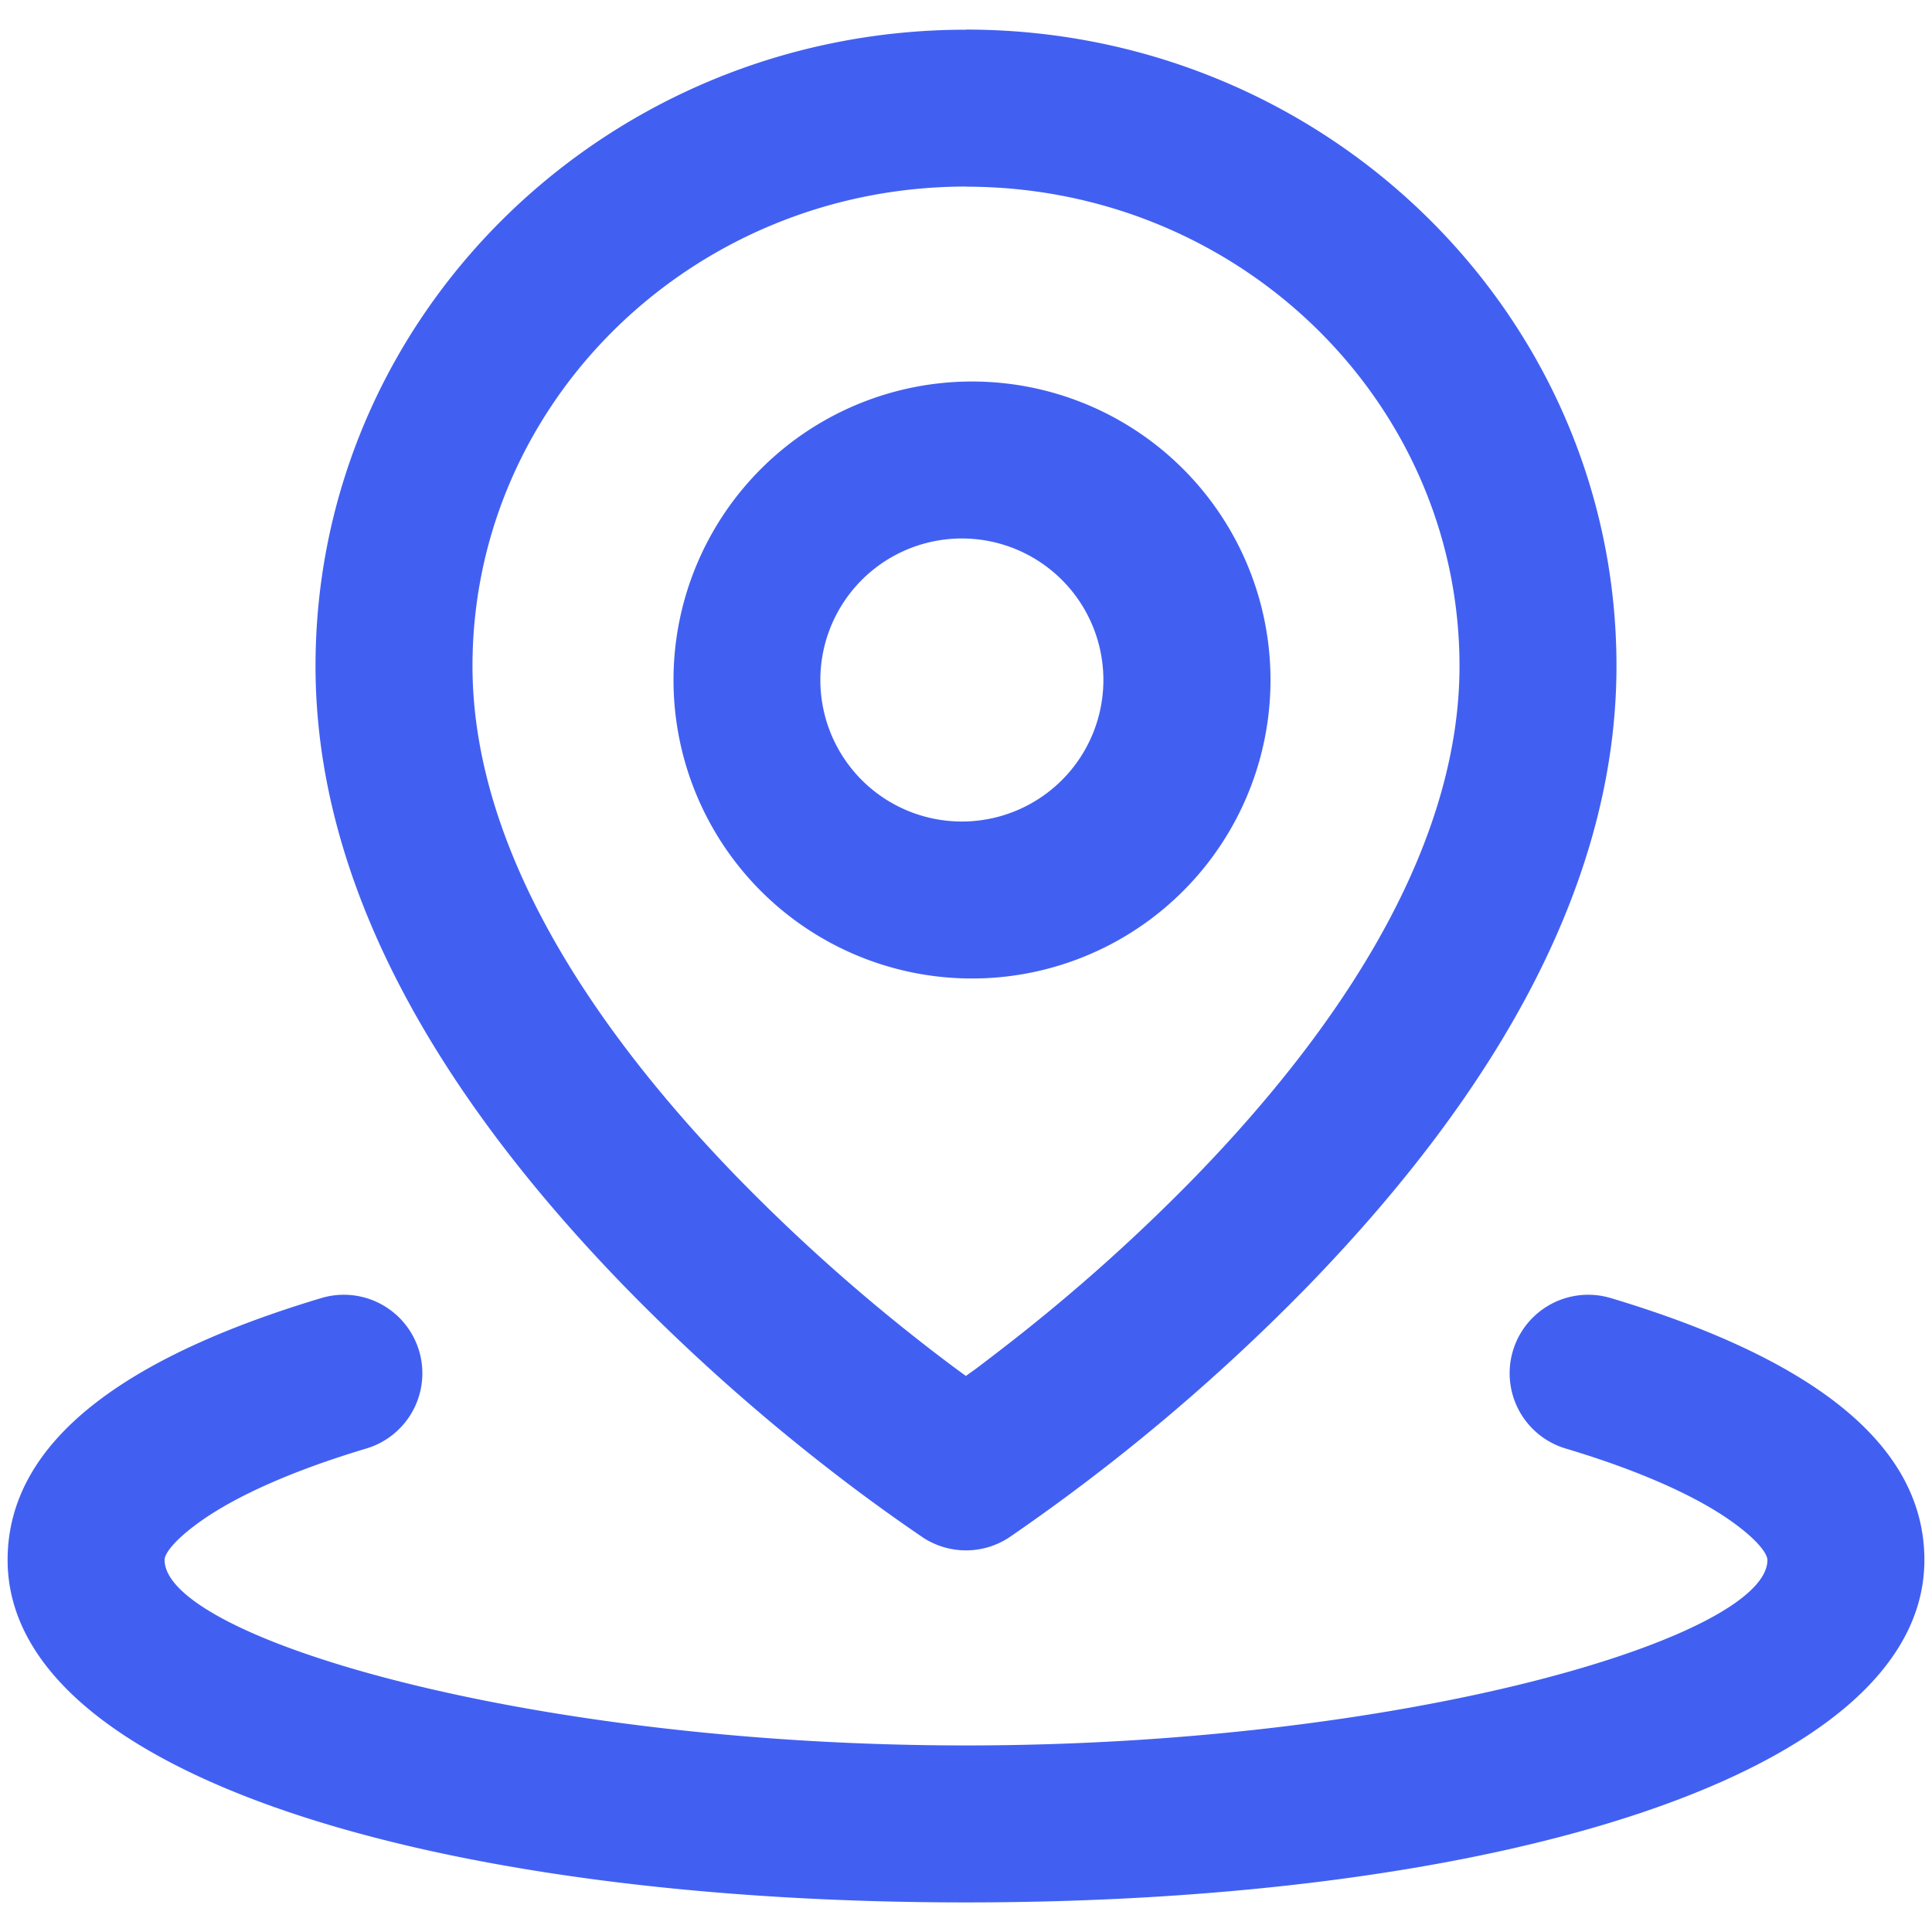
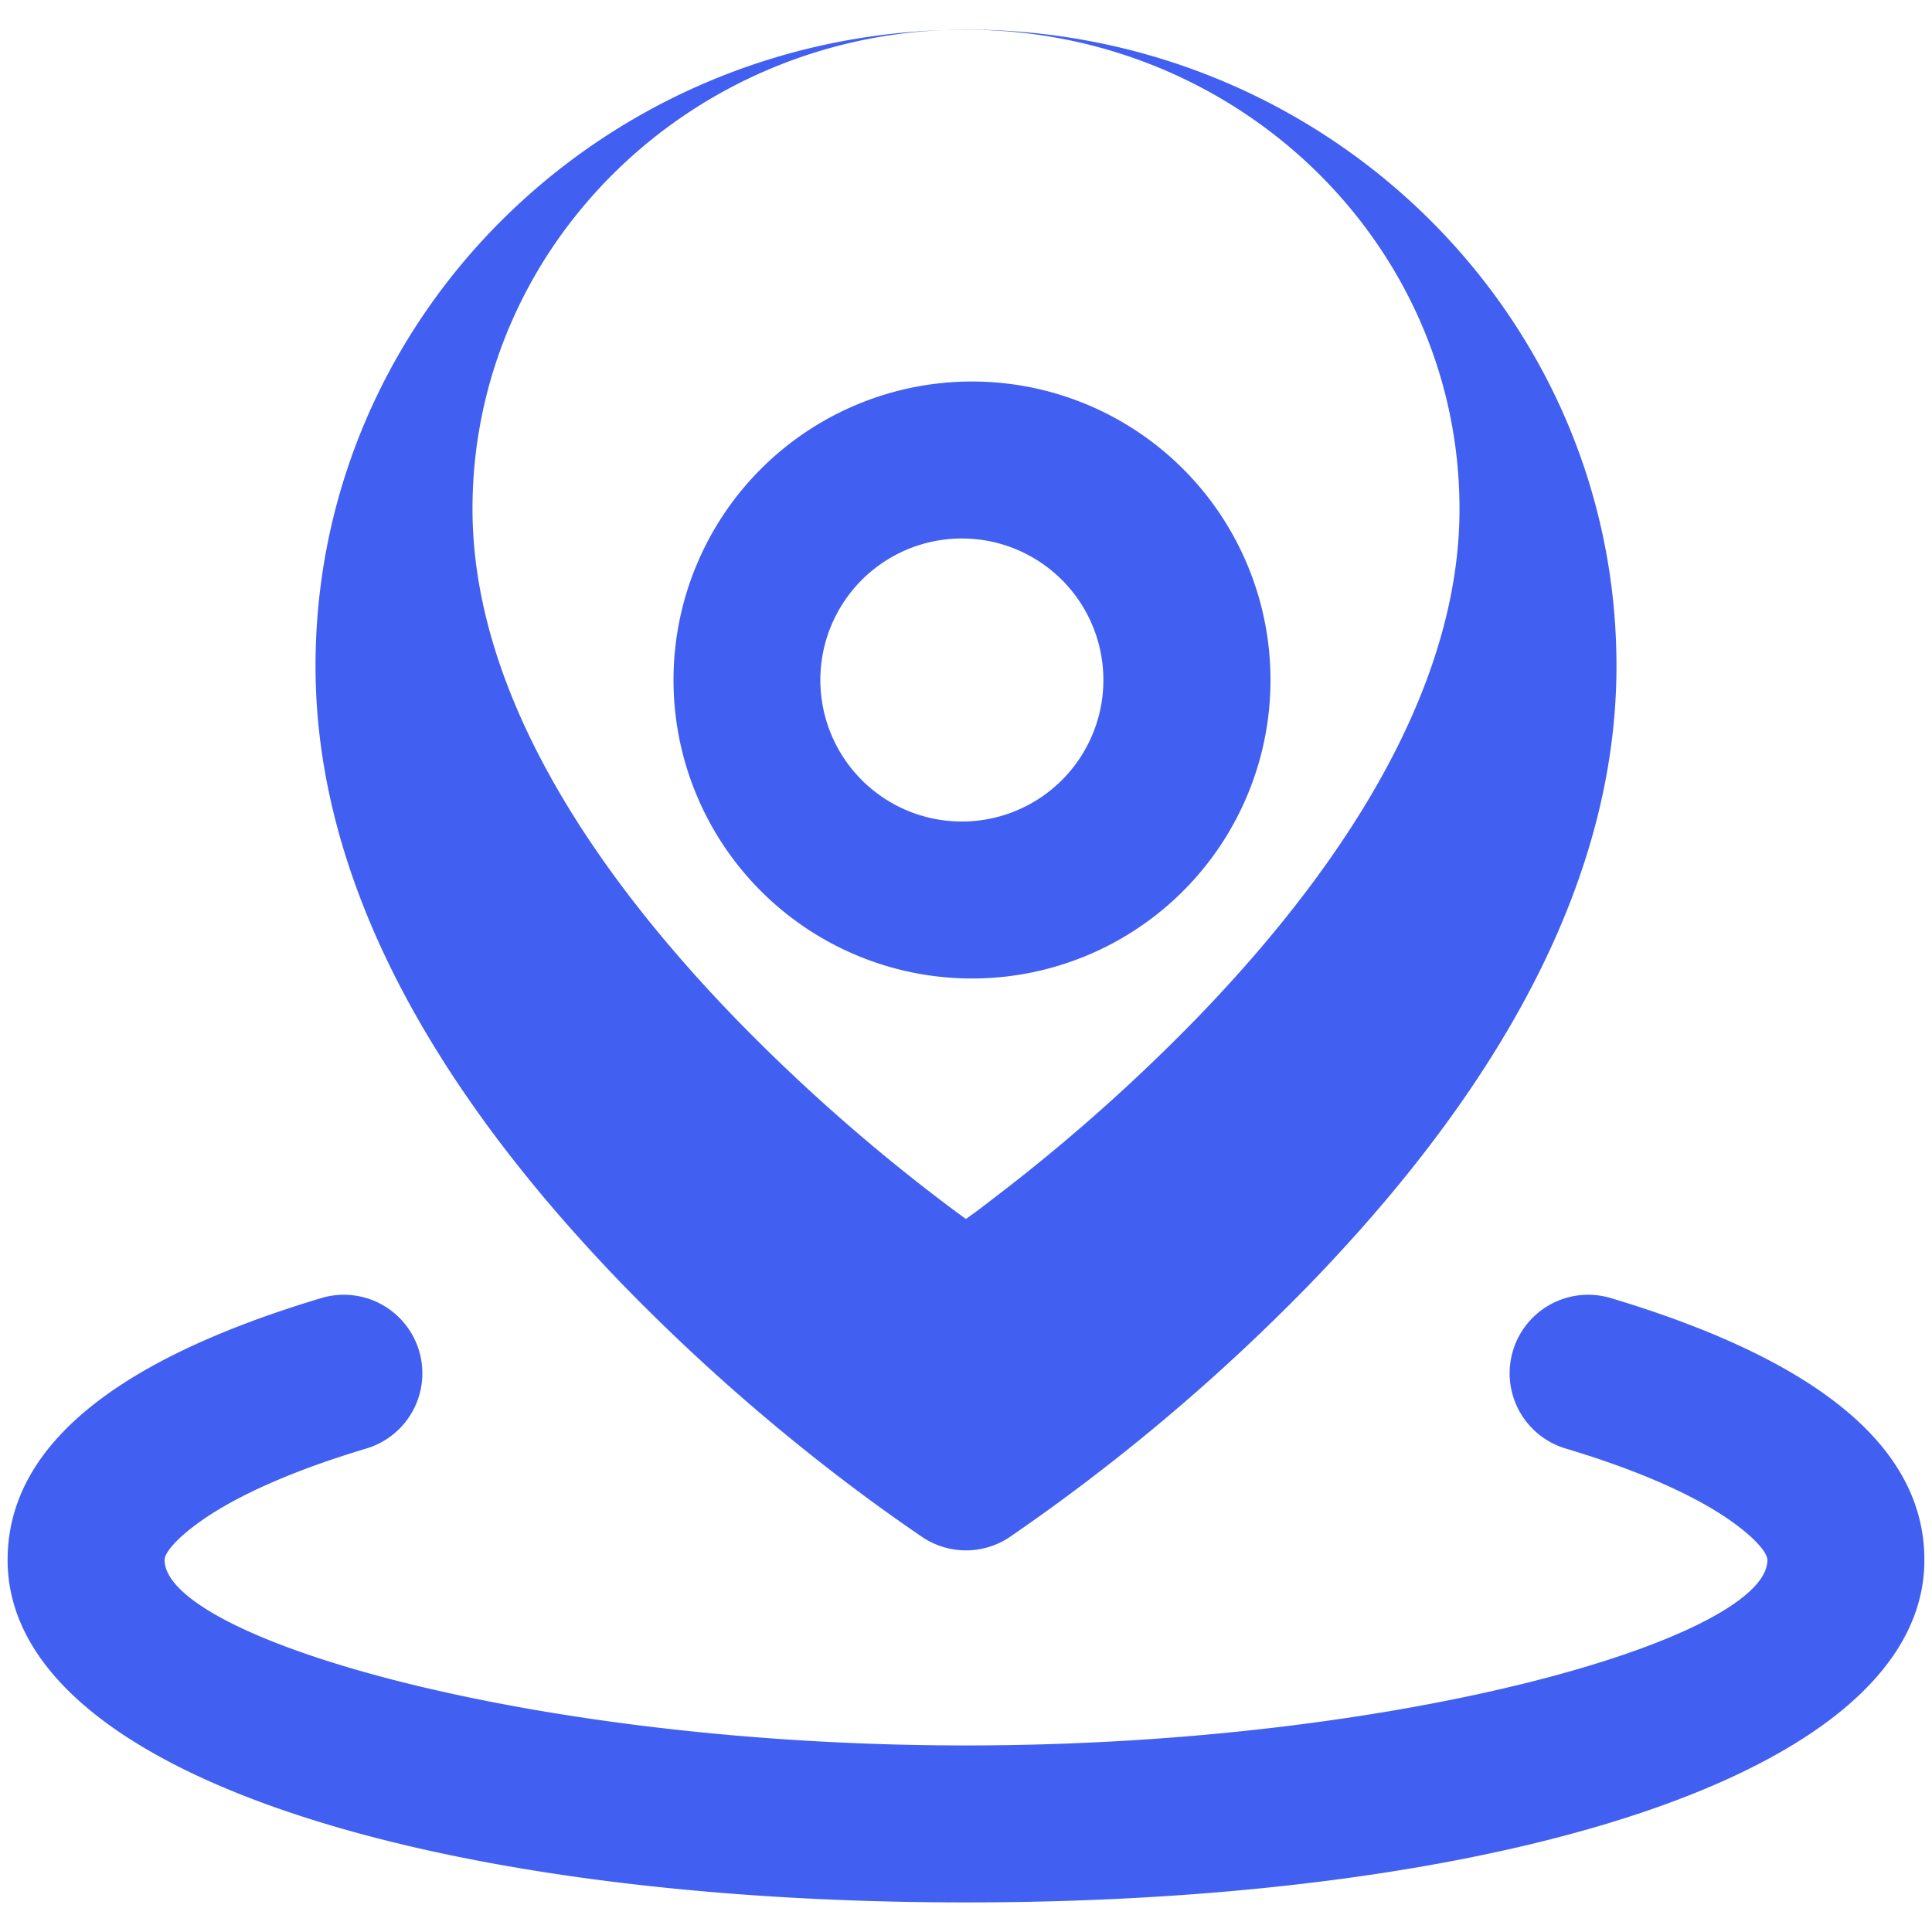
<svg xmlns="http://www.w3.org/2000/svg" t="1724830491600" class="icon" viewBox="0 0 1024 1024" version="1.1" p-id="3522" width="32" height="32">
-   <path d="M853.76 688c103.232 30.976 166.208 75.648 166.208 138.816 0 113.664-226.112 181.504-507.968 181.504S4.032 940.48 4.032 826.816c0-63.168 62.976-107.84 166.272-138.816a41.6 41.6 0 1 1 23.872 79.744c-38.528 11.52-68.608 24.896-87.808 38.528-14.144 10.048-19.136 17.28-19.136 20.48 0 40.96 191.488 98.368 424.768 98.368 233.28 0 424.768-57.472 424.768-98.304 0-3.2-4.992-10.496-19.136-20.544-19.2-13.632-49.28-27.008-87.808-38.528a41.6 41.6 0 1 1 23.872-79.744zM512 15.68c190.144 0 344.768 150.784 344.768 337.28 0 113.408-61.824 223.744-163.328 328.448a1055.232 1055.232 0 0 1-158.72 133.568 41.6 41.6 0 0 1-45.44 0 970.816 970.816 0 0 1-50.176-36.544 1055.232 1055.232 0 0 1-108.544-97.024C229.12 576.704 167.232 466.368 167.232 353.024 167.232 166.4 321.92 15.744 512 15.744z m0 83.2c-144.64 0-261.568 114.048-261.568 254.08 0 87.104 51.968 179.84 139.84 270.528a973.056 973.056 0 0 0 116.16 101.76l5.504 4.032 5.632-4.032 7.808-5.952 8.384-6.464a973.056 973.056 0 0 0 99.968-89.344c87.872-90.624 139.84-183.424 139.84-270.464 0-140.16-116.928-254.08-261.568-254.08zM512 202.24a158.208 158.208 0 1 1 0 316.352A158.208 158.208 0 0 1 512 202.24z m0 83.2a75.008 75.008 0 1 0 0 149.952A75.008 75.008 0 0 0 512 285.44z" p-id="3523" fill="#4160f2" />
+   <path d="M853.76 688c103.232 30.976 166.208 75.648 166.208 138.816 0 113.664-226.112 181.504-507.968 181.504S4.032 940.48 4.032 826.816c0-63.168 62.976-107.84 166.272-138.816a41.6 41.6 0 1 1 23.872 79.744c-38.528 11.52-68.608 24.896-87.808 38.528-14.144 10.048-19.136 17.28-19.136 20.48 0 40.96 191.488 98.368 424.768 98.368 233.28 0 424.768-57.472 424.768-98.304 0-3.2-4.992-10.496-19.136-20.544-19.2-13.632-49.28-27.008-87.808-38.528a41.6 41.6 0 1 1 23.872-79.744zM512 15.68c190.144 0 344.768 150.784 344.768 337.28 0 113.408-61.824 223.744-163.328 328.448a1055.232 1055.232 0 0 1-158.72 133.568 41.6 41.6 0 0 1-45.44 0 970.816 970.816 0 0 1-50.176-36.544 1055.232 1055.232 0 0 1-108.544-97.024C229.12 576.704 167.232 466.368 167.232 353.024 167.232 166.4 321.92 15.744 512 15.744z c-144.64 0-261.568 114.048-261.568 254.08 0 87.104 51.968 179.84 139.84 270.528a973.056 973.056 0 0 0 116.16 101.76l5.504 4.032 5.632-4.032 7.808-5.952 8.384-6.464a973.056 973.056 0 0 0 99.968-89.344c87.872-90.624 139.84-183.424 139.84-270.464 0-140.16-116.928-254.08-261.568-254.08zM512 202.24a158.208 158.208 0 1 1 0 316.352A158.208 158.208 0 0 1 512 202.24z m0 83.2a75.008 75.008 0 1 0 0 149.952A75.008 75.008 0 0 0 512 285.44z" p-id="3523" fill="#4160f2" />
</svg>